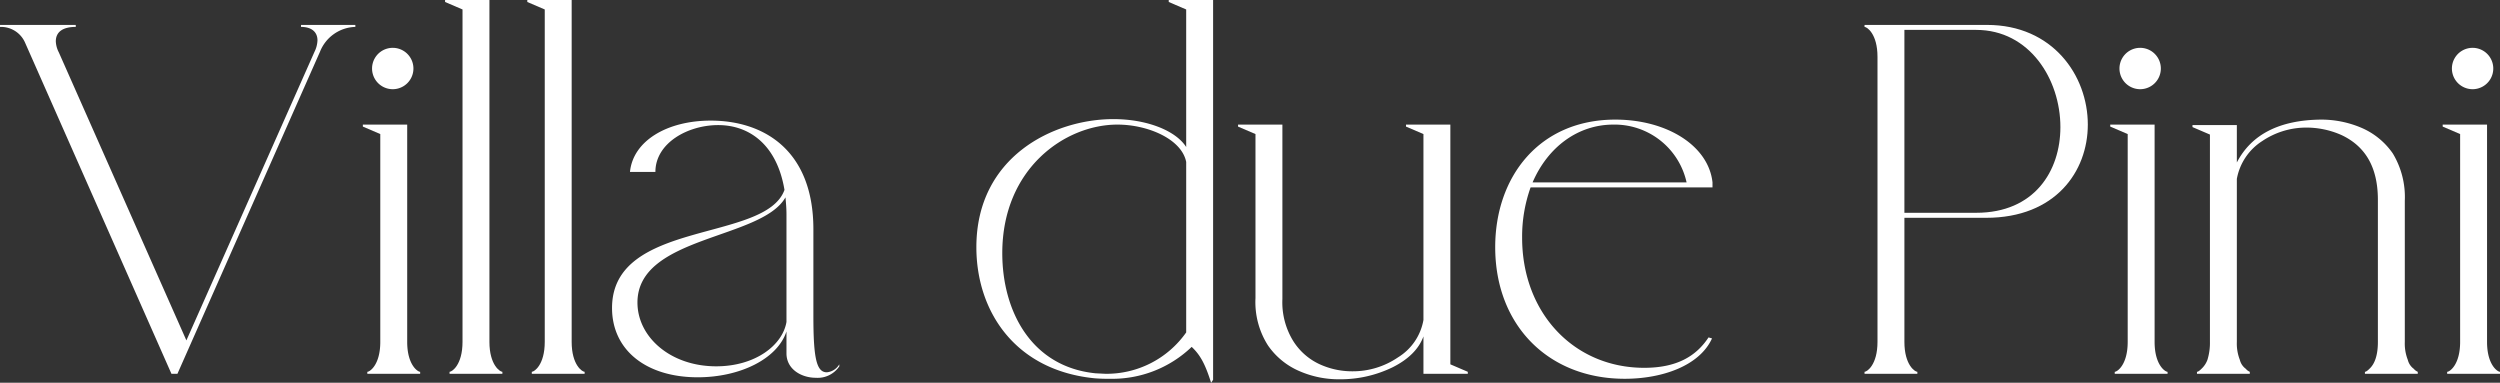
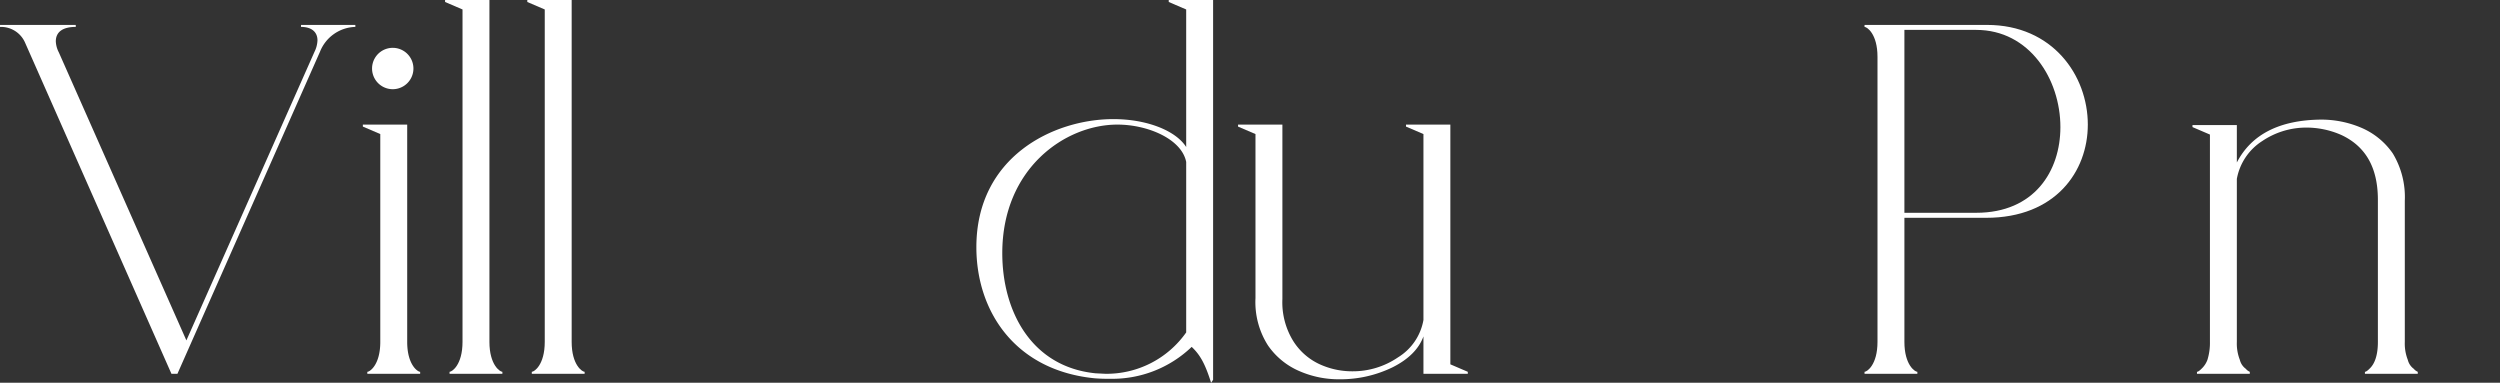
<svg xmlns="http://www.w3.org/2000/svg" width="451.433" height="69.117" viewBox="0 0 451.433 69.117">
  <rect x="0" y="0" width="451.433" height="69.117" fill="#333333" stroke="none" />
  <g id="Villa_due_Piniweiss" data-name="Villa due Piniweiss" transform="translate(-46.397 -392.176)" style="isolation: isolate">
    <path id="Pfad_122" data-name="Pfad 122" d="M77.355,459.673,50.9,399.825a4.737,4.737,0,0,0-4.319-2.79H46.4v-.359H60.076v.359c-2.34,0-3.6.9-3.6,2.611a4.686,4.686,0,0,0,.539,1.979l23.039,52.019,23.13-52.109a5.059,5.059,0,0,0,.54-2.07c0-1.529-1.08-2.43-2.971-2.43v-.359h9.81v.359a7.074,7.074,0,0,0-6.39,4.5L78.436,459.673Z" fill="#fff" />
    <path id="Pfad_123" data-name="Pfad 123" d="M112.727,459.313c.45,0,2.339-1.26,2.339-5.4V416.385l-3.149-1.351v-.359h8.009v39.238c0,4.14,1.89,5.4,2.34,5.4v.36h-9.539Zm4.589-58.5a3.735,3.735,0,0,1,0,7.47,3.735,3.735,0,1,1,0-7.47Z" fill="#fff" />
    <path id="Pfad_124" data-name="Pfad 124" d="M134.775,453.913c0,4.14,1.891,5.4,2.34,5.4v.36h-9.539v-.36c.45,0,2.34-1.26,2.34-5.4V393.886l-3.15-1.351v-.359h8.009Z" fill="#fff" />
    <path id="Pfad_125" data-name="Pfad 125" d="M149.625,453.913c0,4.14,1.89,5.4,2.34,5.4v.36h-9.54v-.36c.45,0,2.34-1.26,2.34-5.4V393.886l-3.15-1.351v-.359h8.01Z" fill="#fff" />
-     <path id="Pfad_126" data-name="Pfad 126" d="M174.734,413.955c9.449,0,18.539,5.22,18.539,19.619v15.659c0,7.56.54,10.17,2.43,10.17a2.921,2.921,0,0,0,2.25-1.44v.36a4.691,4.691,0,0,1-4.23,2.07c-2.61,0-5.31-1.53-5.31-4.41v-3.96c-1.62,4.95-8.37,8.28-16.019,8.28-9.36,0-15.479-4.95-15.479-12.51,0-16.019,27.718-11.789,31.138-21.329-1.35-8.1-6.3-11.7-11.97-11.7-5.489,0-11.339,3.24-11.339,8.46h-4.59C160.694,417.645,166.814,413.955,174.734,413.955Zm13.679,16.919c0-1.08-.09-2.07-.18-3.06-4.319,7.65-26.729,6.93-26.729,18.99,0,6.209,5.94,11.519,14.22,11.519,7.02,0,11.969-3.78,12.689-8.01Z" fill="#fff" />
    <path id="Pfad_127" data-name="Pfad 127" d="M261.582,454.813a20.724,20.724,0,0,1-14.85,5.76,26.755,26.755,0,0,1-2.7-.091c-14.4-1.439-21.329-12.149-21.329-23.669,0-16.289,13.859-23.128,24.749-23.128,6.029,0,11.249,2.07,13.139,5.04V393.886l-3.15-1.351v-.359h8.01v68.577l-.36.54C264.012,457.873,263.112,456.253,261.582,454.813Zm-.99-2.61V421.425c-.81-4.141-6.93-6.75-12.42-6.75-9.449,0-20.789,7.92-20.789,23.219,0,10.439,5.22,20.519,16.829,21.689l1.8.09A17.577,17.577,0,0,0,260.592,452.2Z" fill="#fff" />
    <path id="Pfad_128" data-name="Pfad 128" d="M281.113,459.223a13.2,13.2,0,0,1-5.76-4.68,14.55,14.55,0,0,1-2.25-8.55V416.385l-3.15-1.351v-.359h8.01v31.5a13.326,13.326,0,0,0,1.89,7.47,11.128,11.128,0,0,0,4.68,4.229,14.053,14.053,0,0,0,6.029,1.35,14.463,14.463,0,0,0,8.28-2.52,9.909,9.909,0,0,0,4.591-6.75V416.385l-3.151-1.351v-.359h8.01v43.288l3.149,1.35v.36h-8.008v-6.75c-.811,2.25-2.7,4.14-5.581,5.58a21.5,21.5,0,0,1-9.54,2.16A17.741,17.741,0,0,1,281.113,459.223Z" fill="#fff" />
-     <path id="Pfad_129" data-name="Pfad 129" d="M355.541,453.283c-2.25,4.95-9,7.29-15.75,7.29-13.859,0-23.4-9.719-23.4-23.76,0-12.779,8.009-23.039,21.688-23.039,9.271,0,16.83,4.68,17.55,11.34v.9H322.782a26.361,26.361,0,0,0-1.53,9.089c0,13.589,9.359,23.489,22.049,23.489,5.85,0,9.36-2.07,11.61-5.489Zm-32.4-28.169h27.809a13.306,13.306,0,0,0-13.229-10.439C331.422,414.675,325.932,418.635,323.142,425.114Z" fill="#fff" />
    <path id="Pfad_130" data-name="Pfad 130" d="M383.082,459.673v-.36c.449,0,2.34-1.26,2.34-5.4V402.436c0-4.141-1.891-5.4-2.34-5.4v-.359h22.139c11.79,0,18.179,9.089,18.179,18,0,8.46-5.849,16.829-18.359,16.829h-14.76v22.409c0,4.14,1.89,5.4,2.34,5.4v.36Zm35.368-44.548c0-8.64-5.58-17.55-15.209-17.55h-12.96V430.6h12.96C413.771,430.6,418.45,423.044,418.45,415.125Z" fill="#fff" />
-     <path id="Pfad_131" data-name="Pfad 131" d="M428.262,459.313c.449,0,2.34-1.26,2.34-5.4V416.385l-3.151-1.351v-.359h8.01v39.238c0,4.14,1.89,5.4,2.34,5.4v.36h-9.539Zm4.59-58.5a3.735,3.735,0,0,1,0,7.47,3.735,3.735,0,1,1,0-7.47Z" fill="#fff" />
    <path id="Pfad_132" data-name="Pfad 132" d="M473.439,459.673v-.36q.27,0,.811-.541c.989-.9,1.529-2.519,1.529-4.859V428.264c0-5.76-2.16-9.629-6.569-11.7a15.613,15.613,0,0,0-6.57-1.349,14.218,14.218,0,0,0-7.74,2.43,10.278,10.278,0,0,0-4.589,6.839v29.429a8.075,8.075,0,0,0,.54,3.24,2.833,2.833,0,0,0,1.08,1.619,1.892,1.892,0,0,0,.719.541v.36h-9.539v-.36q.27,0,.81-.541a4.139,4.139,0,0,0,1.08-1.619,10.368,10.368,0,0,0,.45-3.24V416.475l-3.15-1.35v-.36h8.01v6.75c2.61-5.04,7.649-7.651,15.119-7.741a18.484,18.484,0,0,1,7.29,1.441,13.2,13.2,0,0,1,5.759,4.68,15.239,15.239,0,0,1,2.161,8.549v25.469a8.076,8.076,0,0,0,.54,3.24,2.837,2.837,0,0,0,1.08,1.619,1.892,1.892,0,0,0,.719.541v.36Z" fill="#fff" />
-     <path id="Pfad_133" data-name="Pfad 133" d="M488.291,459.313c.449,0,2.34-1.26,2.34-5.4V416.385l-3.151-1.351v-.359h8.01v39.238c0,4.14,1.89,5.4,2.34,5.4v.36h-9.539Zm4.59-58.5a3.735,3.735,0,0,1,0,7.47,3.735,3.735,0,1,1,0-7.47Z" fill="#fff" />
  </g>
</svg>